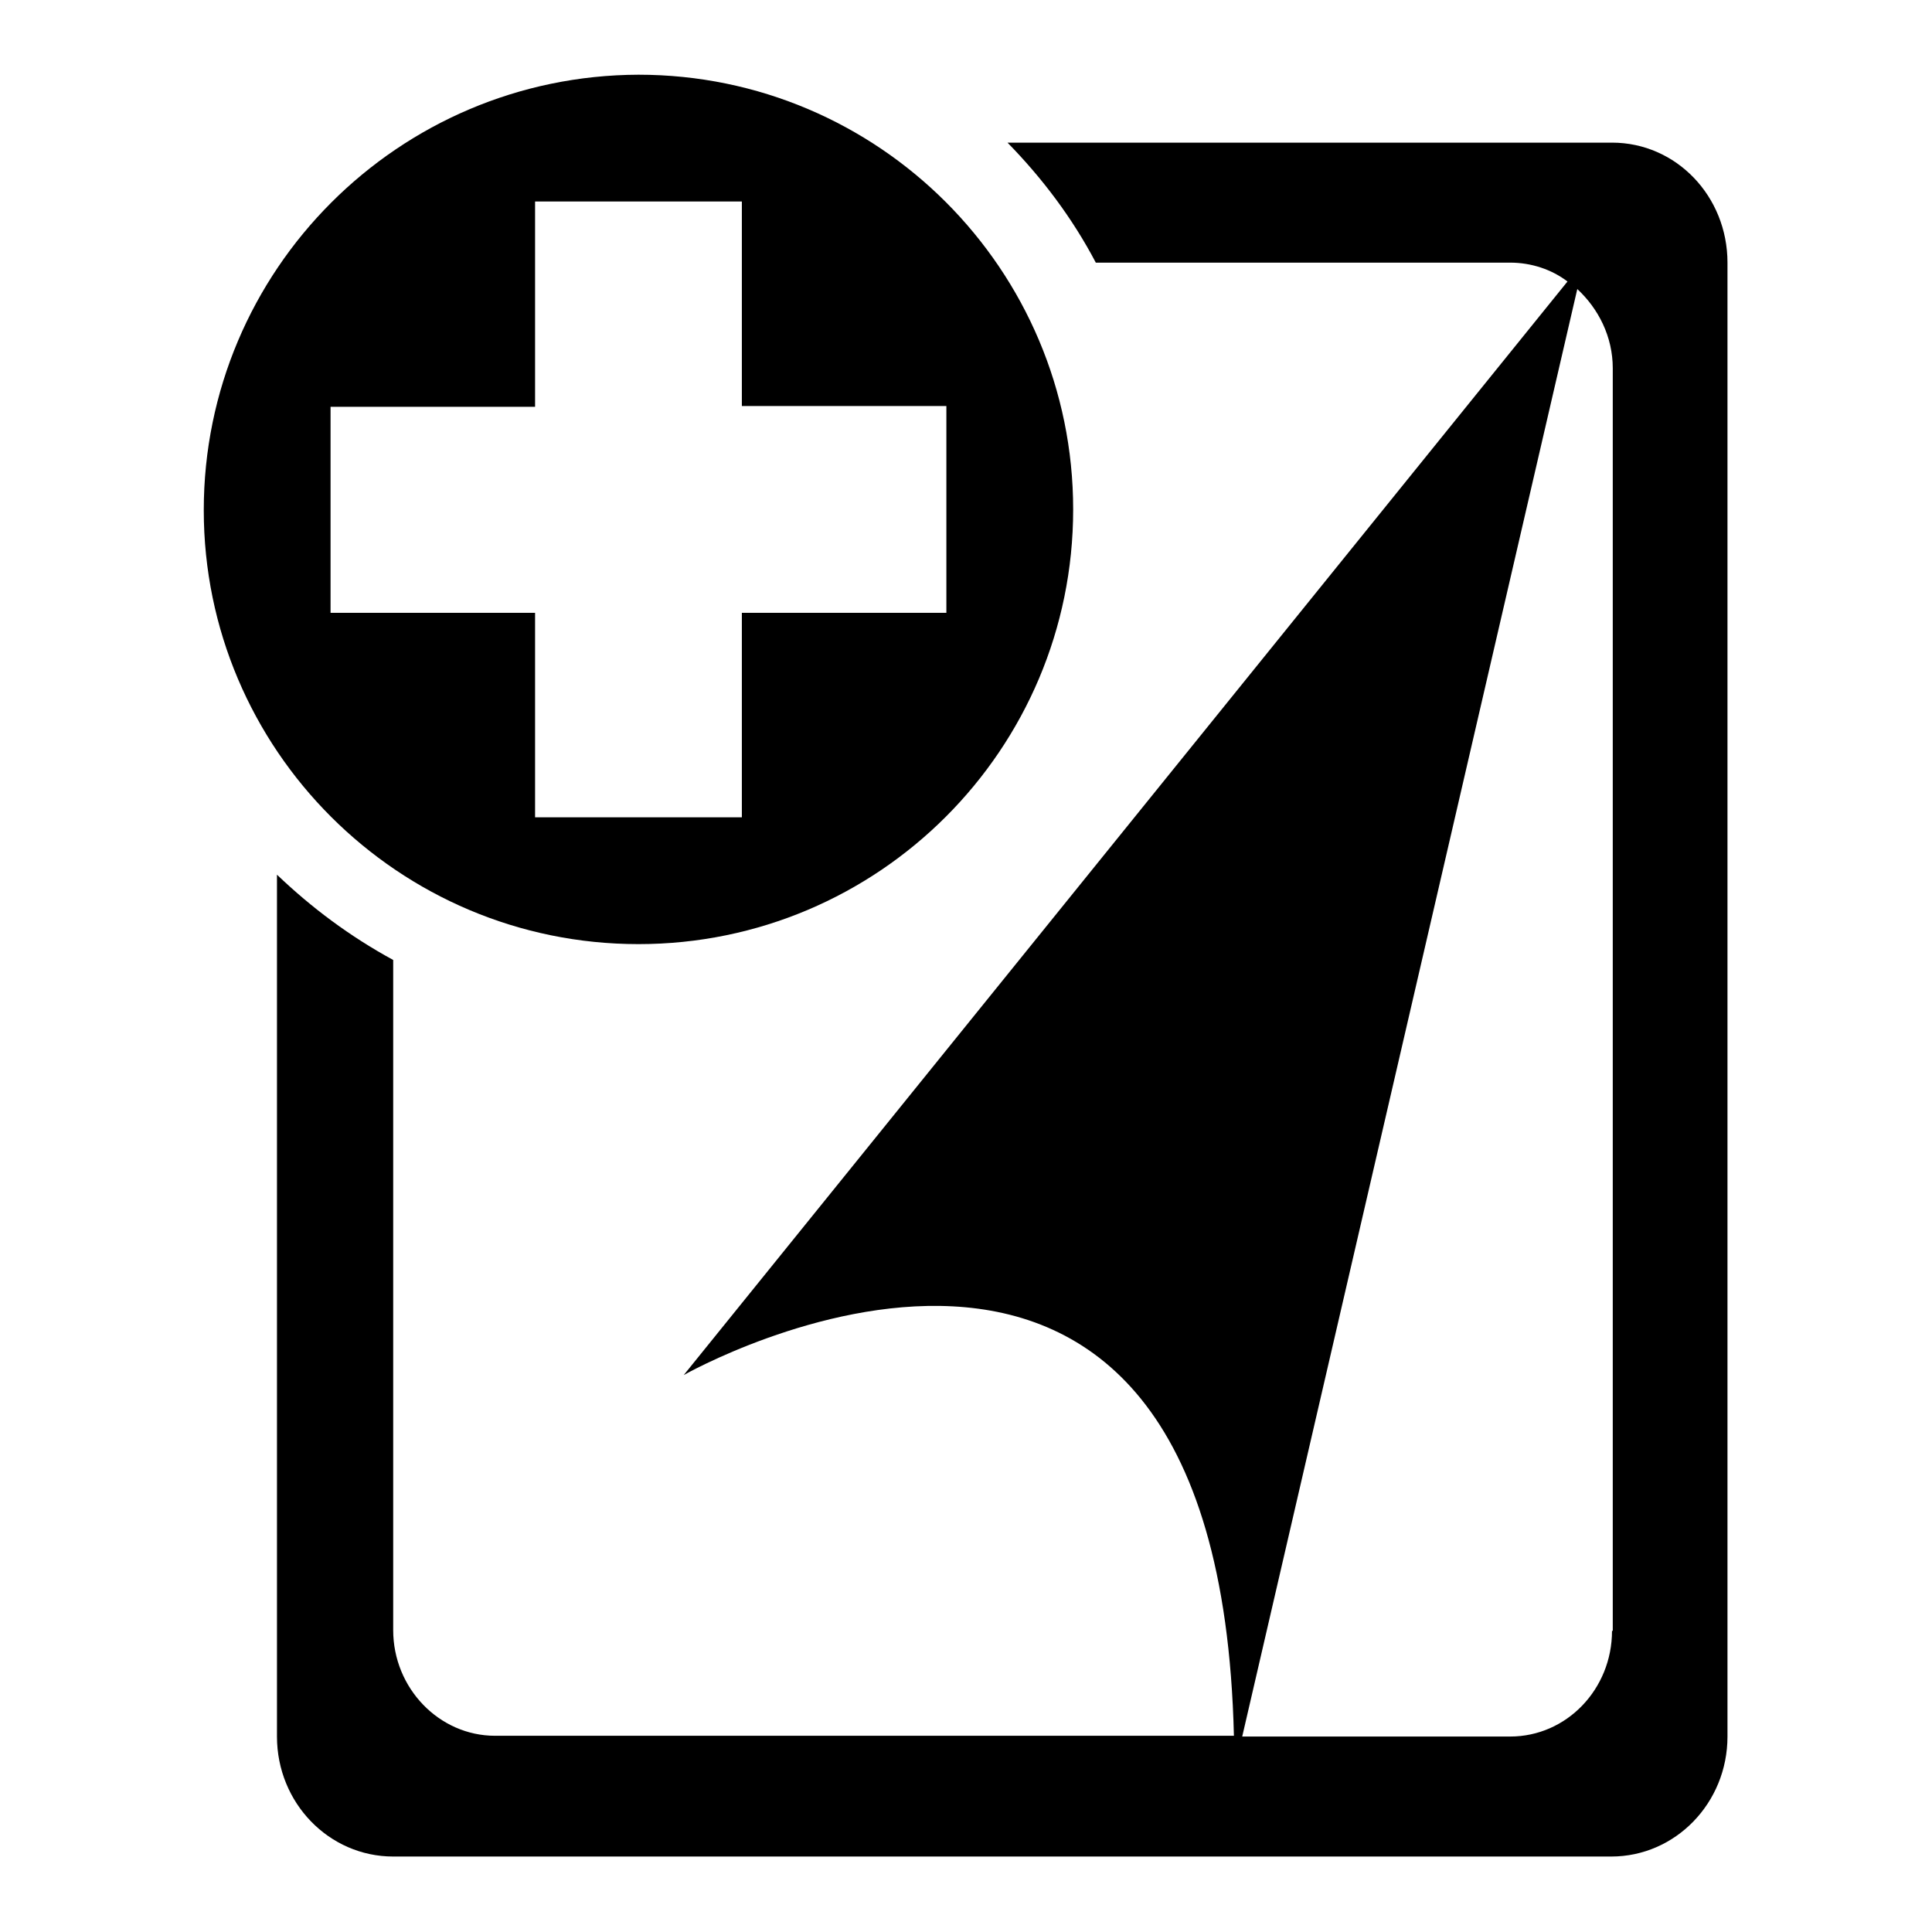
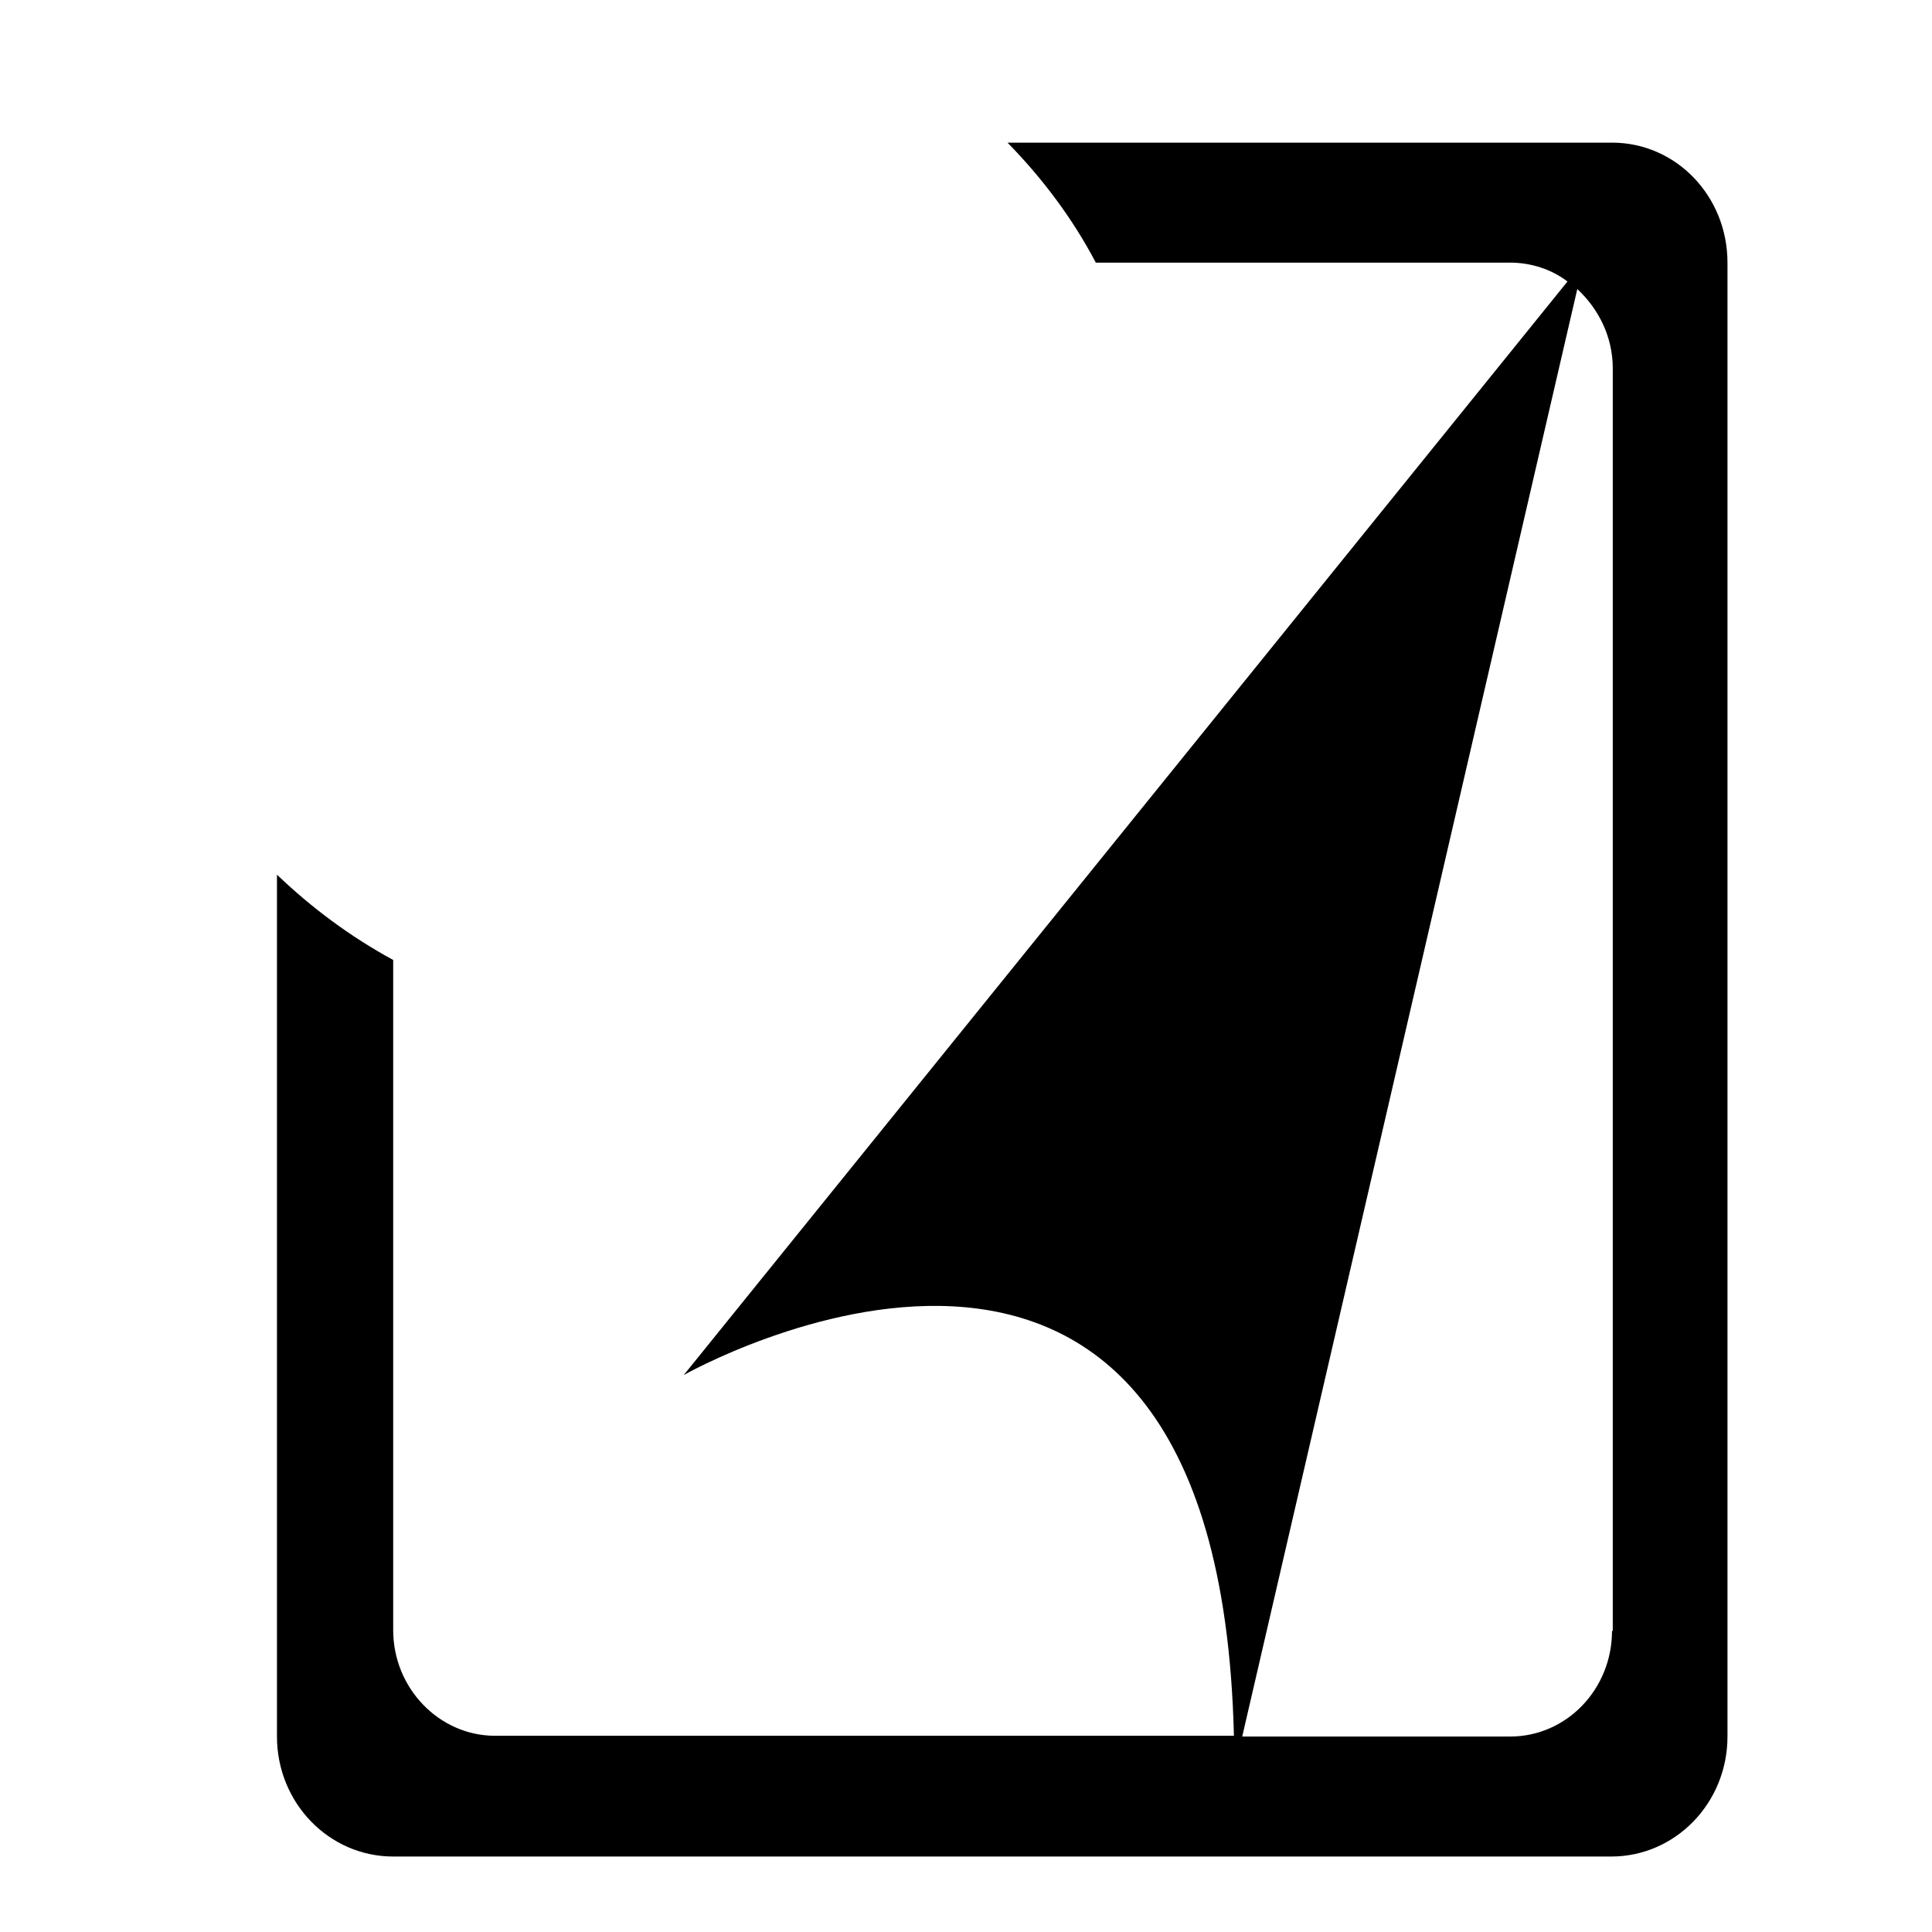
<svg xmlns="http://www.w3.org/2000/svg" version="1.1" x="0px" y="0px" viewBox="0 0 256 256" enable-background="new 0 0 256 256" xml:space="preserve">
  <g>
    <g>
-       <path fill="#000000" d="M84.6,125.1c31.8,0,57.6-25.8,57.6-57.6c0-31.8-25.8-57.6-57.6-57.6C52.8,10,27,35.8,27,67.6C27,99.3,52.8,125.1,84.6,125.1z M43.8,53.9h27.1V26.7h27.4v27.1h27.1v27.4H98.3v27.1H70.9V81.2H43.8V53.9z" />
      <path fill="#000000" d="M213.6,18.9h-80.1c4.6,4.7,8.6,10,11.7,15.9h54.9c2.8,0,5.5,0.9,7.6,2.5L90.6,182.2c0,0,70.8-40.2,72.9,47.8H65.6c-7.4,0-13.5-6.3-13.5-14v-88.8c-5.7-3.1-10.8-6.9-15.4-11.3v114.2c0,8.8,6.9,15.9,15.4,15.9h161.4c8.5,0,15.4-7.1,15.4-15.9V34.8C228.9,26,222.1,18.9,213.6,18.9z M213.6,216.1c0,7.7-6,14-13.5,14h-35.5l44.4-191.8c2.8,2.6,4.7,6.3,4.7,10.5V216.1L213.6,216.1z" />
    </g>
  </g>
</svg>